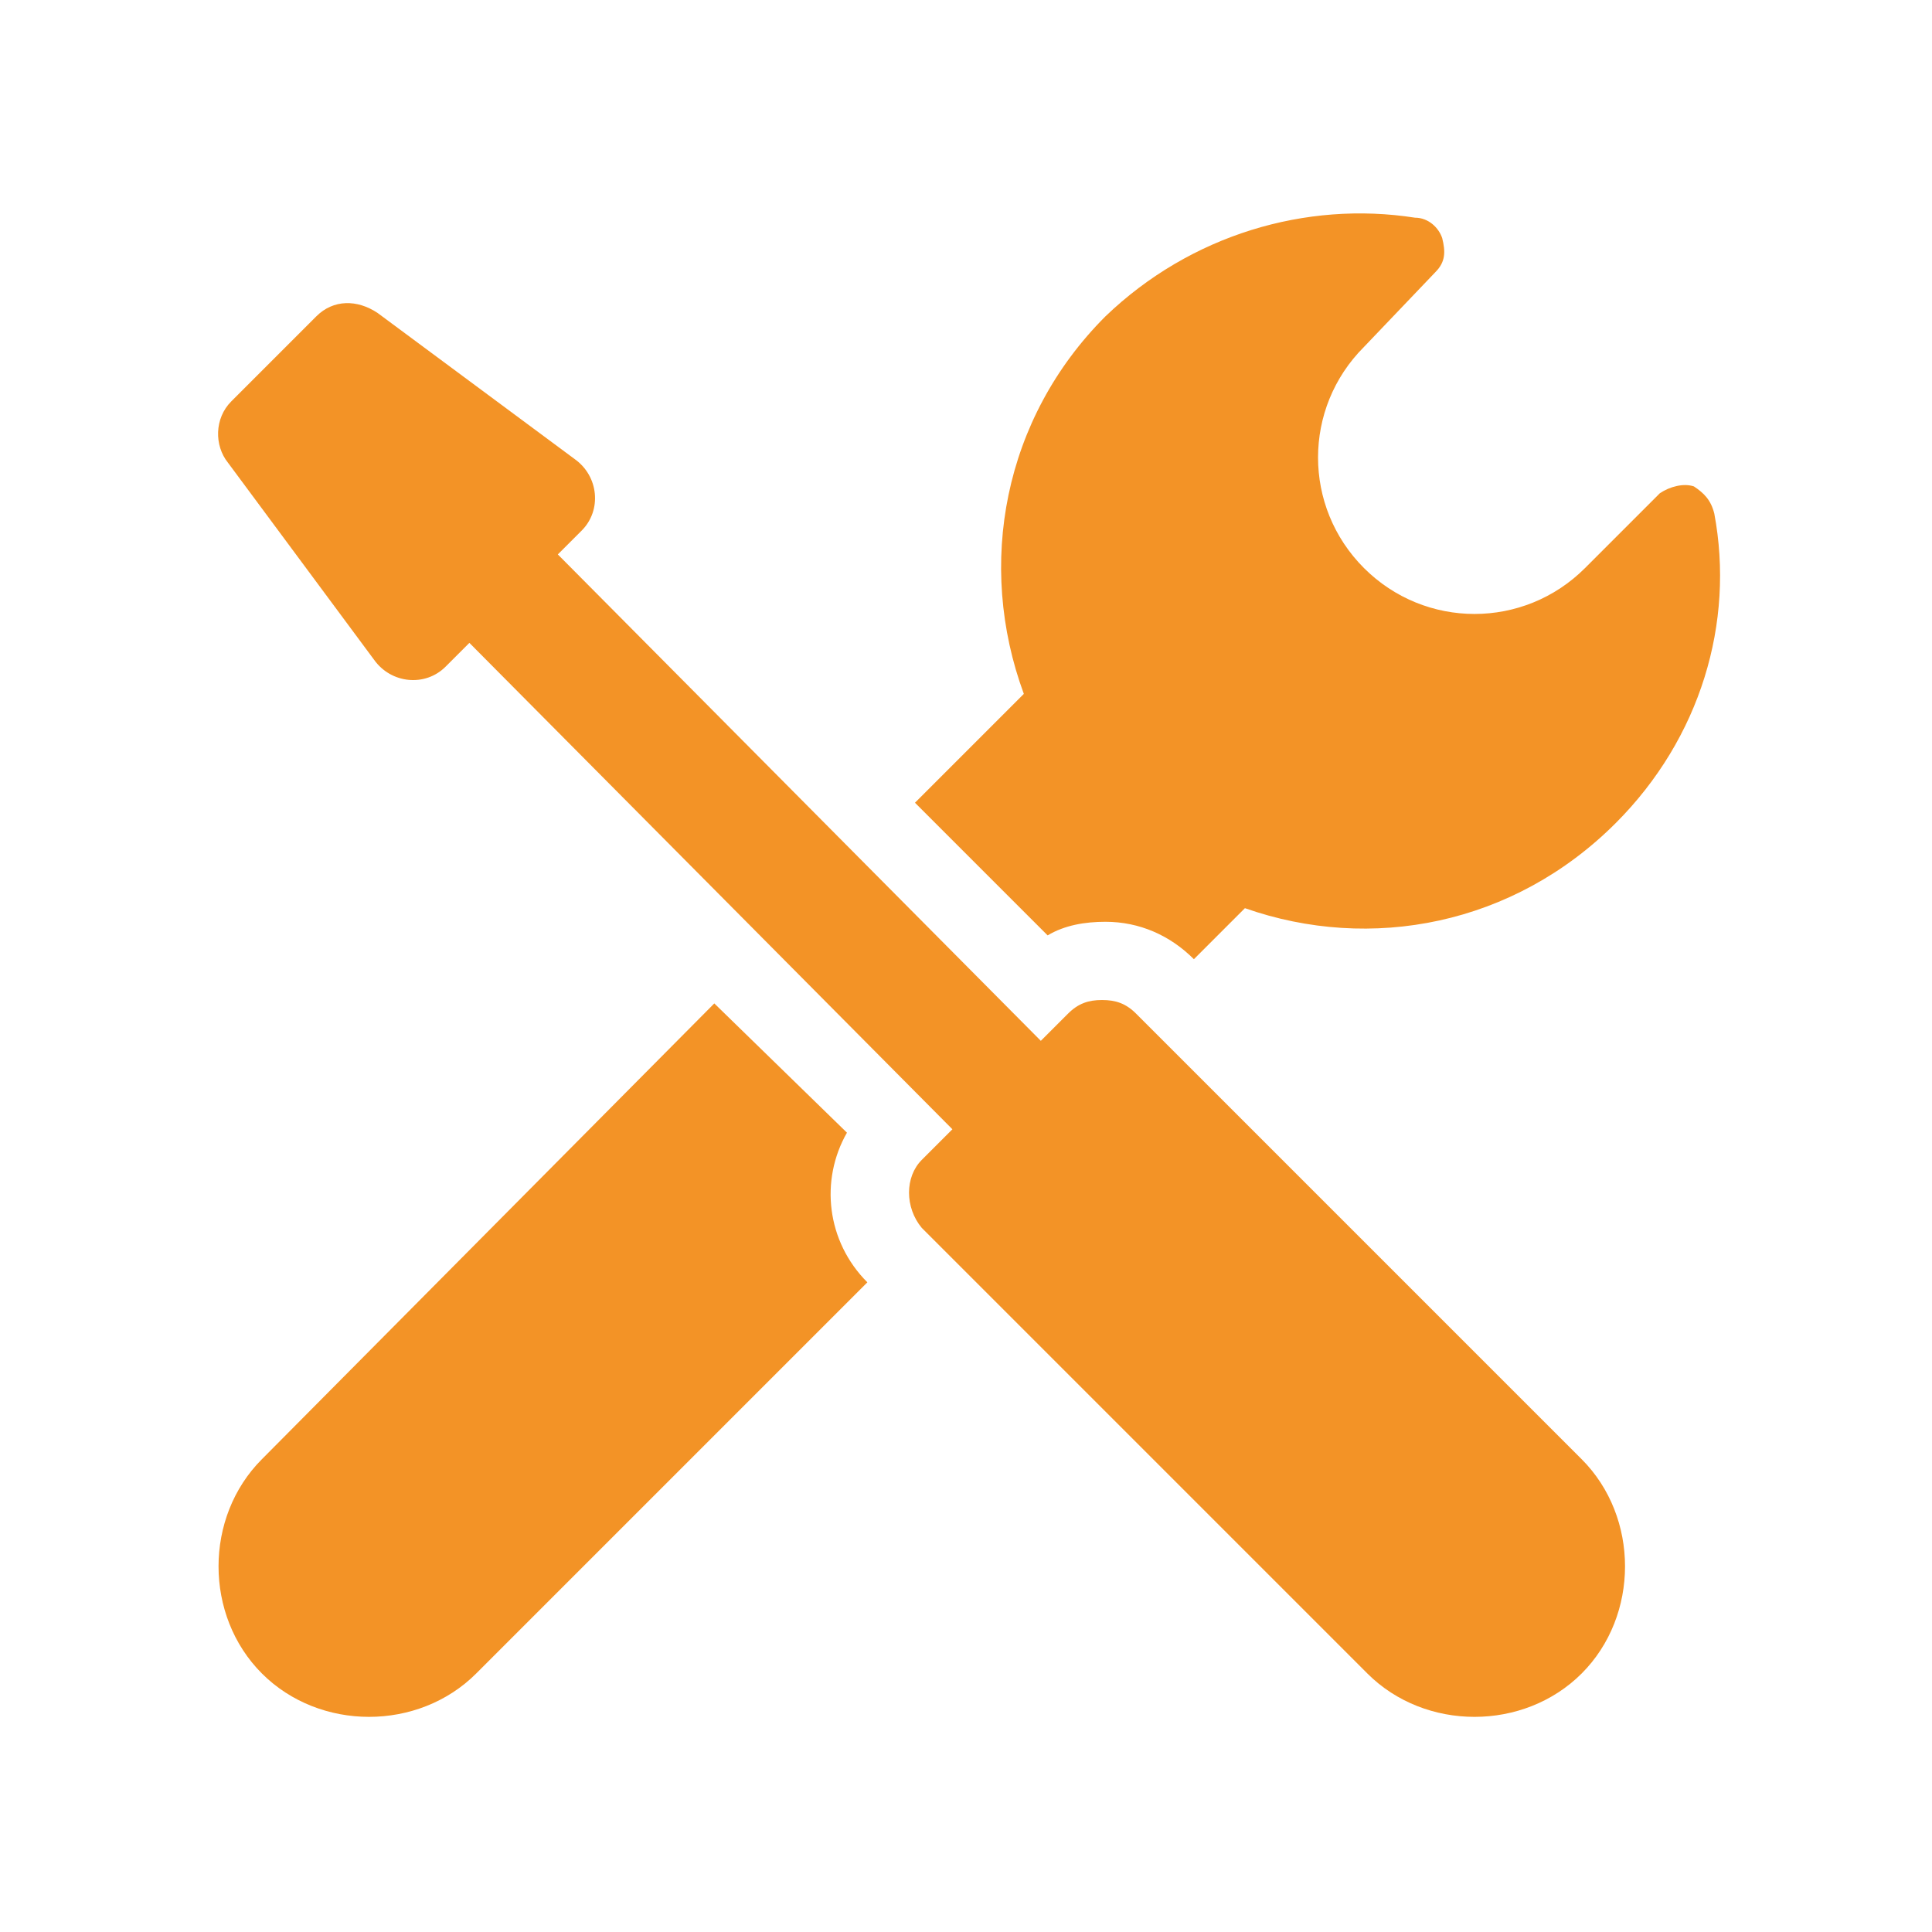
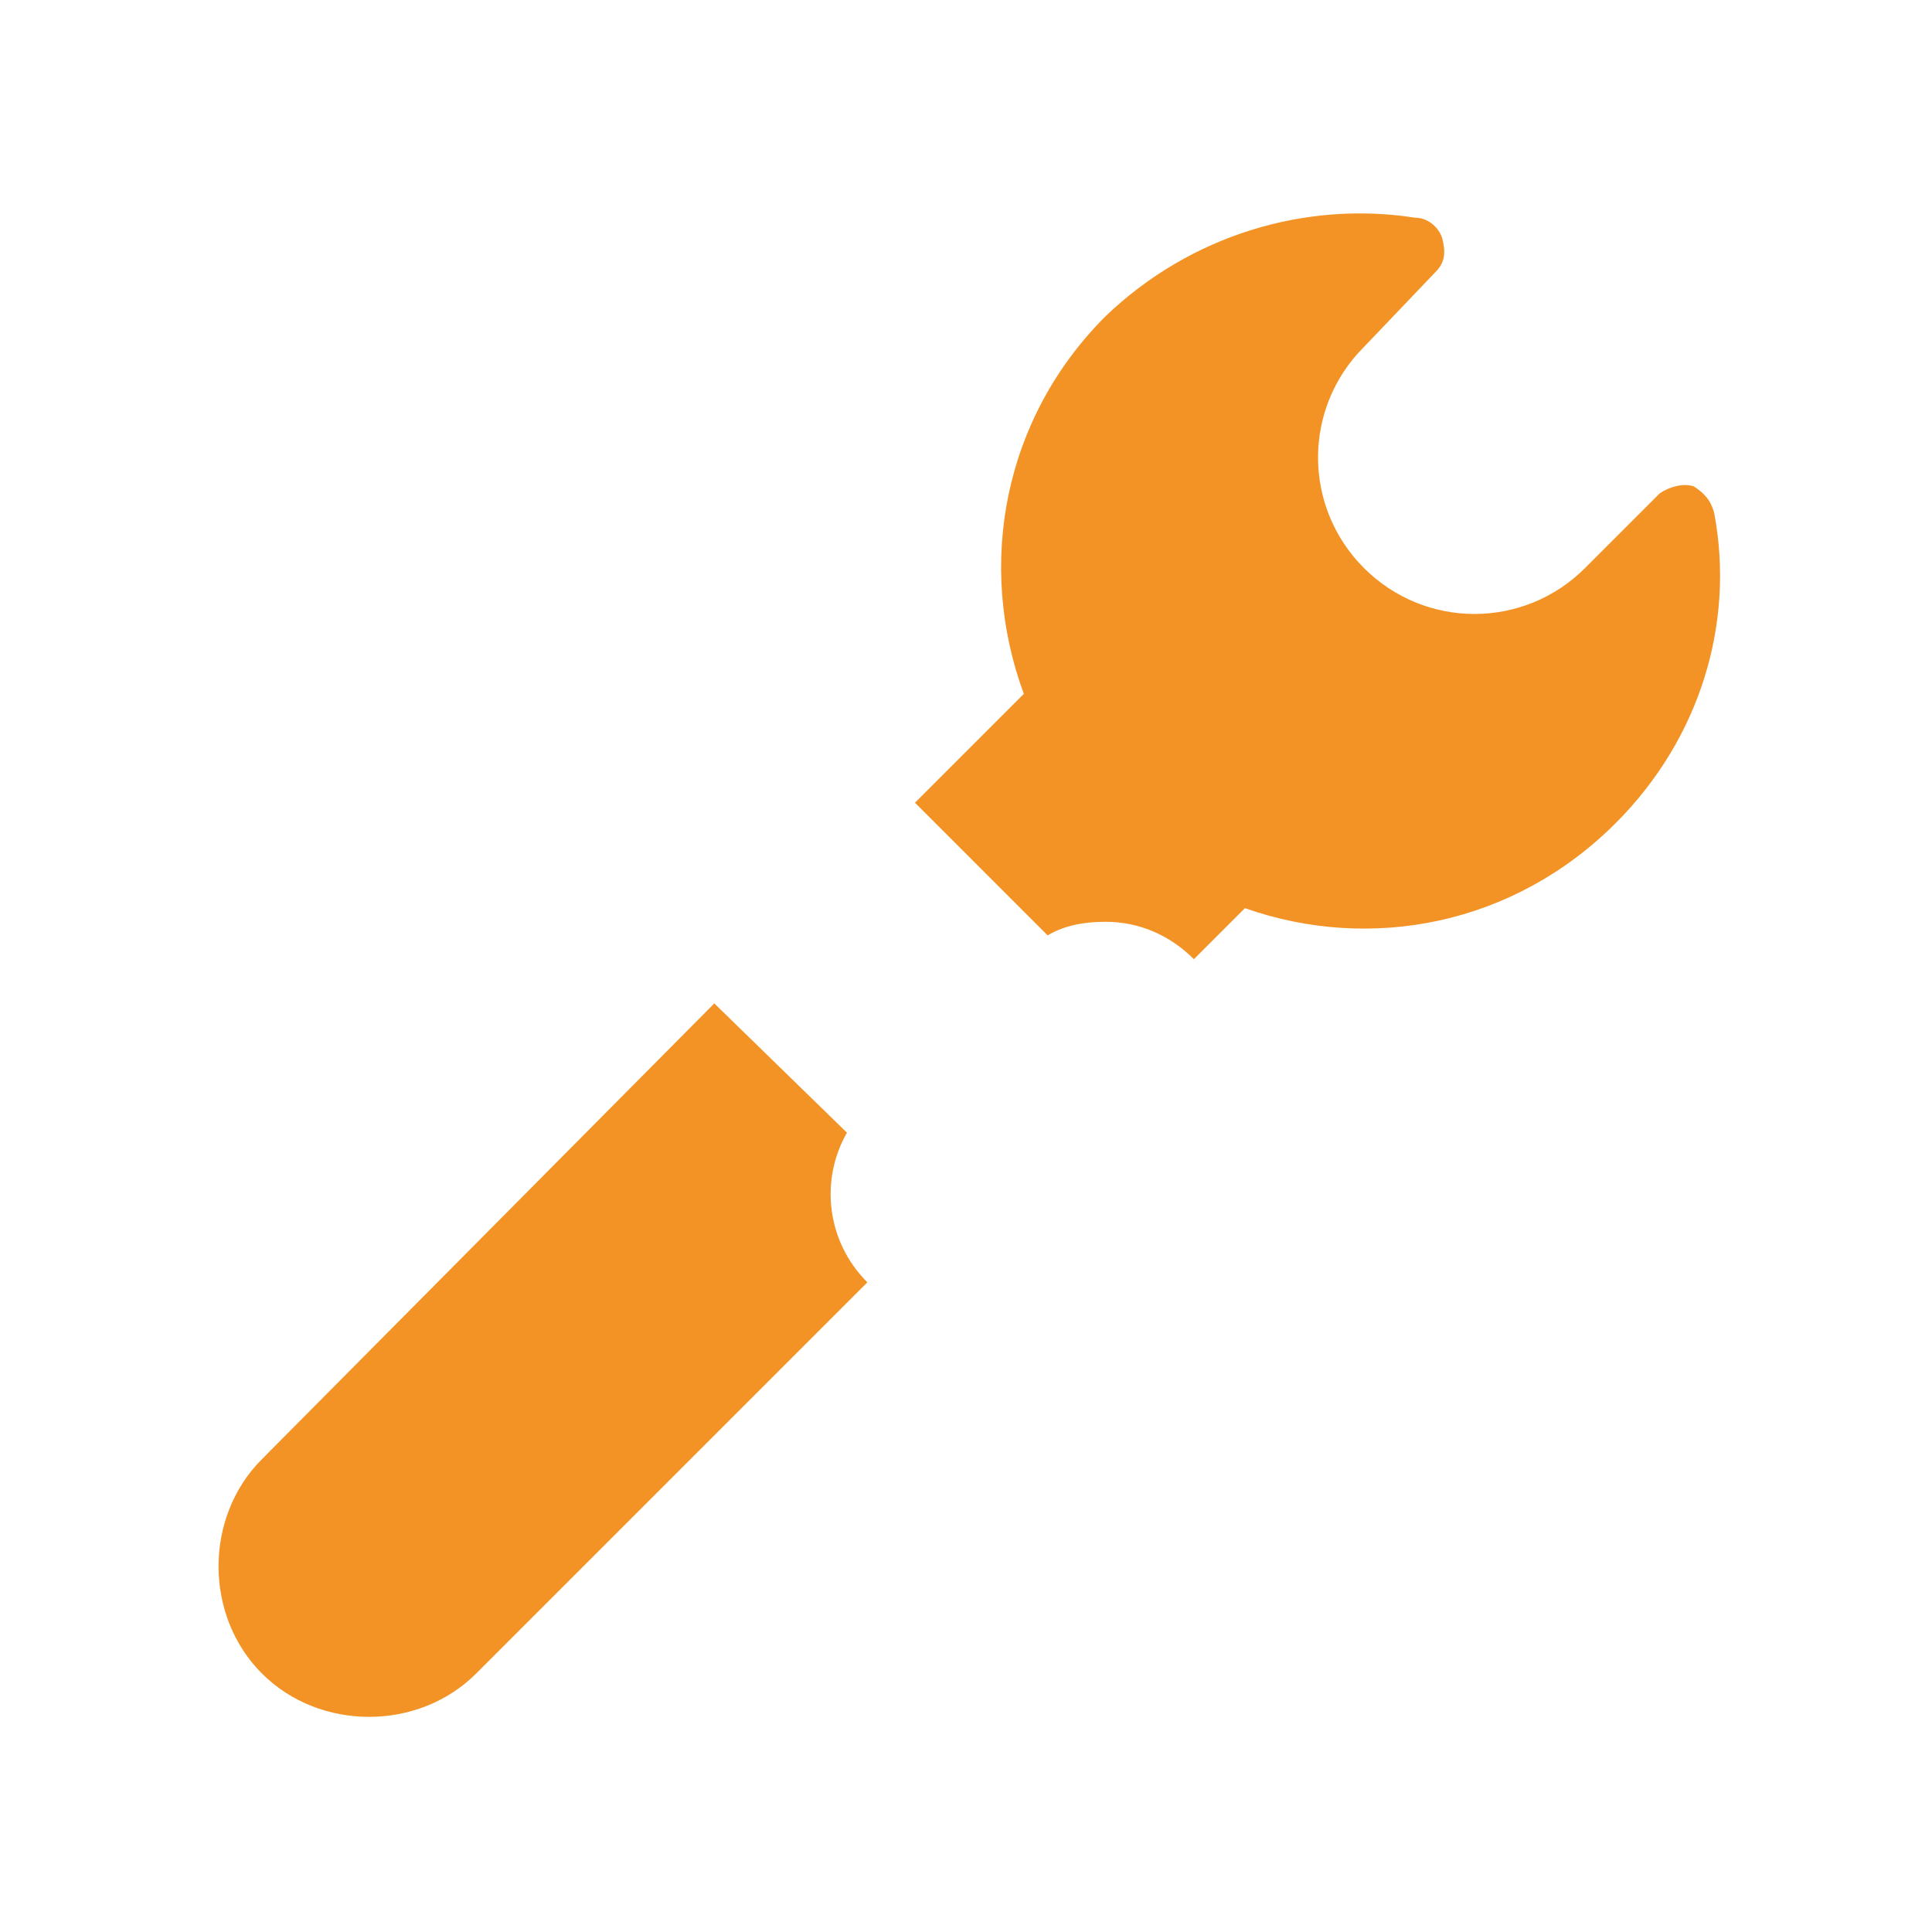
<svg xmlns="http://www.w3.org/2000/svg" version="1.1" id="Capa_1" x="0px" y="0px" viewBox="0 0 56.8 56.8" style="enable-background:new 0 0 56.8 56.8;" xml:space="preserve">
  <style type="text/css">
	.st0{fill:#F39326;}
</style>
  <g>
    <path class="st0" d="M30.8,27.5c0.5-0.3,1.1-0.4,1.7-0.4c1,0,1.9,0.4,2.6,1.1l1.5-1.5c3.7,1.3,7.9,0.5,10.9-2.5   c2.5-2.5,3.5-5.9,2.9-9.1c-0.1-0.4-0.3-0.6-0.6-0.8c-0.3-0.1-0.7,0-1,0.2l-2.2,2.2c-1.8,1.8-4.7,1.8-6.5,0c-1.8-1.8-1.8-4.7,0-6.5   L42.2,8c0.3-0.3,0.3-0.6,0.2-1c-0.1-0.3-0.4-0.6-0.8-0.6c-3.2-0.5-6.6,0.5-9.1,2.9c-3,3-3.8,7.3-2.4,11.1l-3.2,3.2L30.8,27.5z" />
    <path class="st0" d="M24.9,33.3L21,29.5L7.7,42.9c-1.7,1.7-1.7,4.6,0,6.3c1.7,1.7,4.6,1.7,6.3,0l11.5-11.5   C24.3,36.5,24.1,34.7,24.9,33.3z" />
-     <path class="st0" d="M33.4,29.8c-0.3-0.3-0.6-0.4-1-0.4c-0.4,0-0.7,0.1-1,0.4l-0.8,0.8L16.4,16.3l0.7-0.7c0.6-0.6,0.5-1.6-0.2-2.1   l-5.8-4.3c-0.6-0.4-1.3-0.4-1.8,0.1l-2.5,2.5c-0.5,0.5-0.5,1.3-0.1,1.8l4.3,5.8c0.5,0.7,1.5,0.8,2.1,0.2l0.7-0.7L28,33.2l-0.9,0.9   c-0.5,0.5-0.5,1.4,0,2l13.1,13.1c1.7,1.7,4.6,1.7,6.3,0c1.7-1.7,1.7-4.6,0-6.3L33.4,29.8z" />
  </g>
</svg>